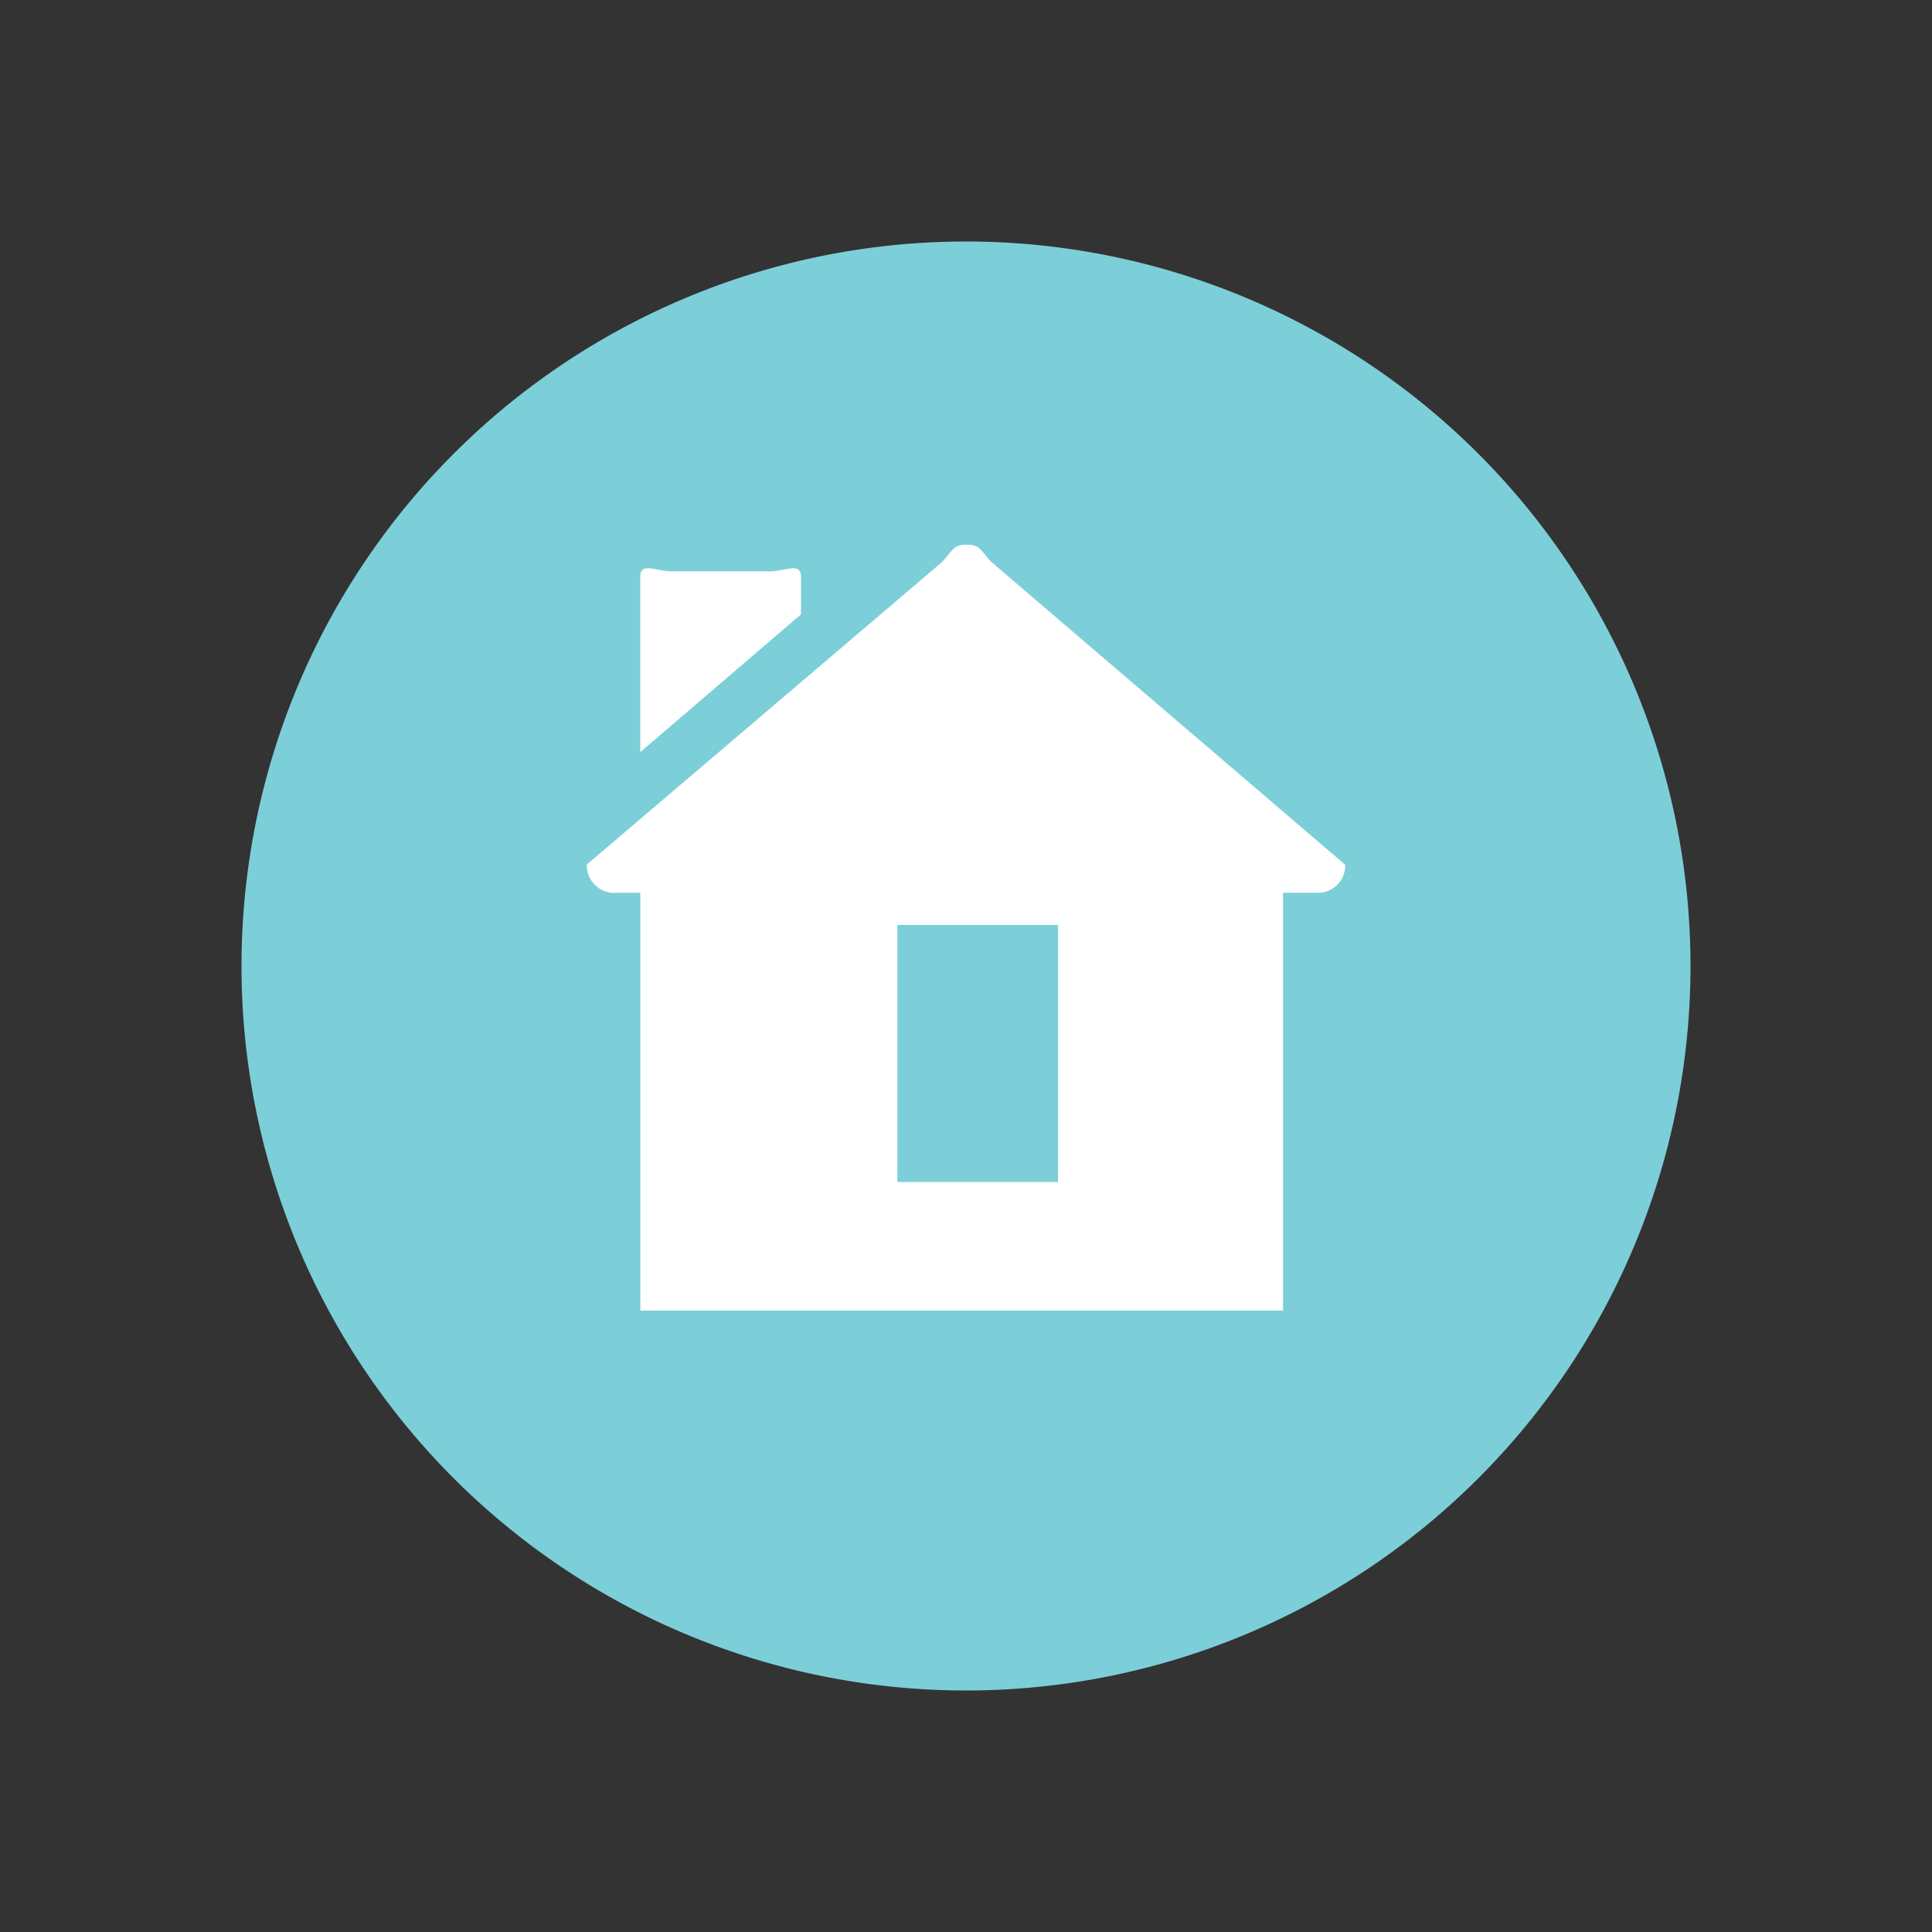
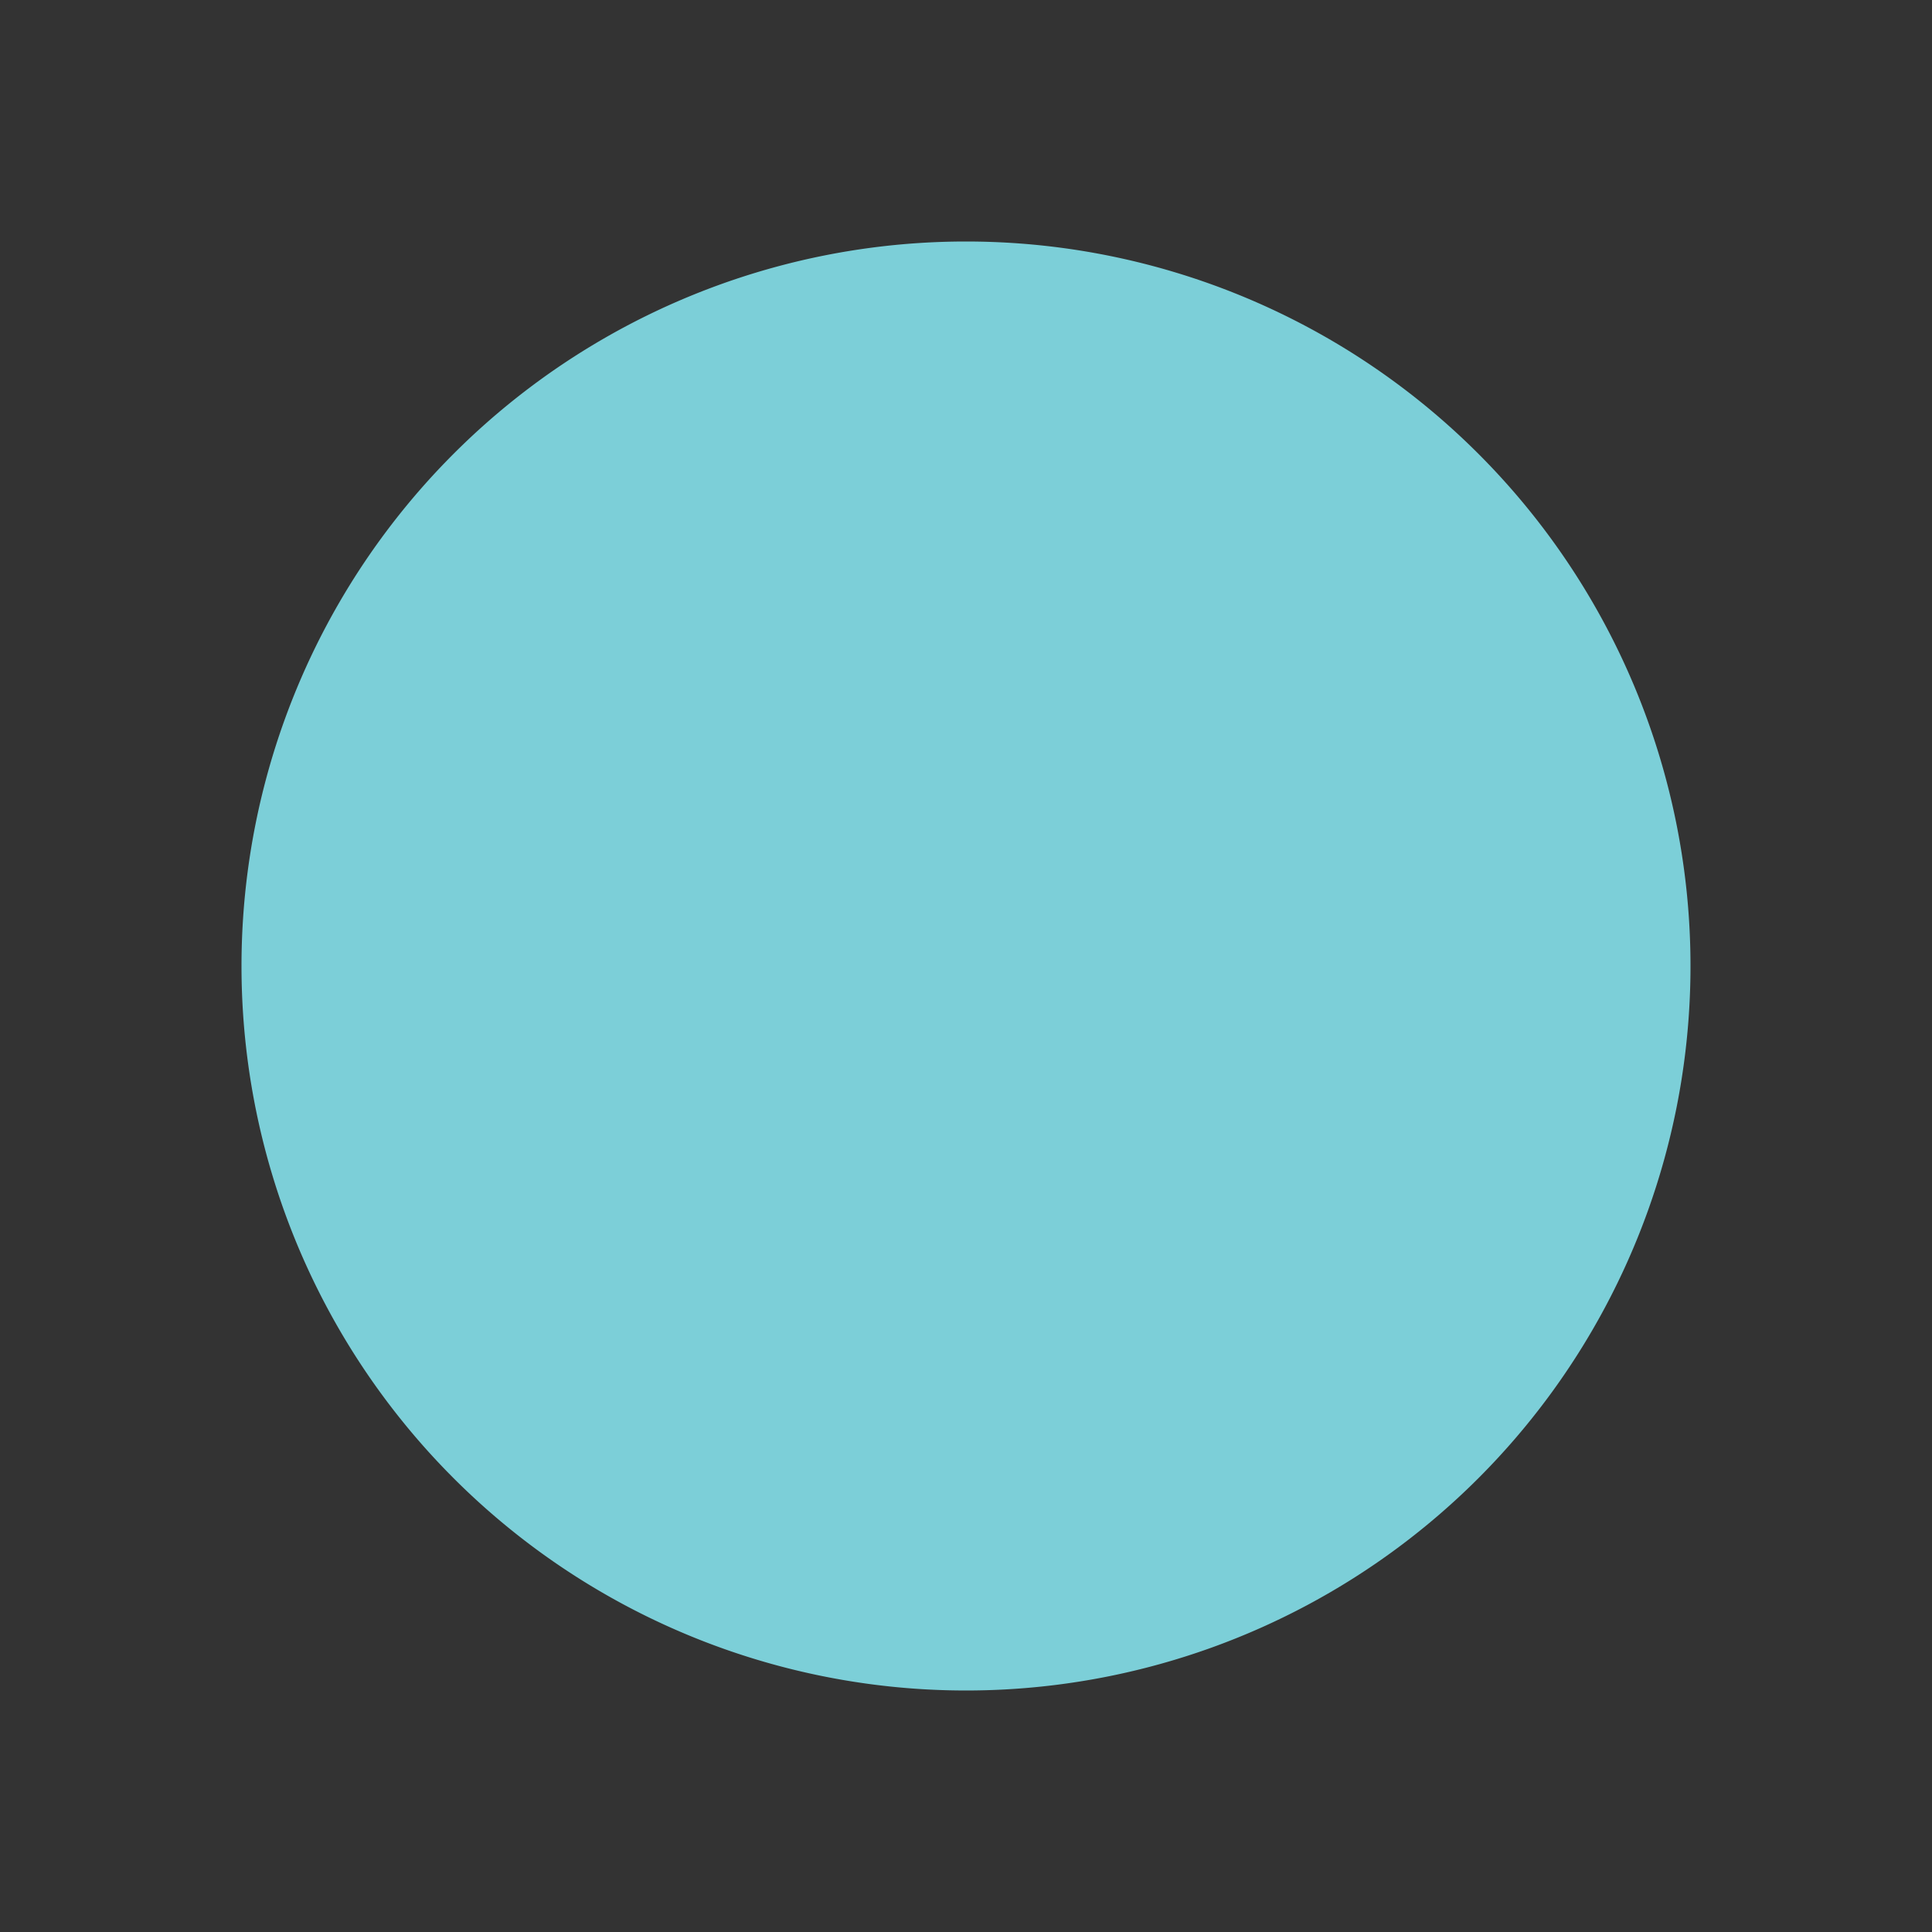
<svg xmlns="http://www.w3.org/2000/svg" viewBox="0 0 54 54">
  <rect x="0" y="0" width="54" height="54" fill="#333333" stroke="none" />
  <defs>
    <style>.cls-1{fill:#7ccfd8;}.cls-2{fill:#fff;}</style>
  </defs>
  <g id="icons">
    <path class="cls-1" d="M27,6.75A20.25,20.25,0,1,1,6.75,27,20.25,20.25,0,0,1,27,6.75" />
-     <path class="cls-2" d="M27.699,15.699c-.333-.37-.314-.474-.699-.474s-.391.211-.699.509l-9.9,8.431a.77.77,0,0,0,.7.789h.796V36.631H35.861V24.953H36.9a.764.764,0,0,0,.699-.782Zm1.874,17.339H25.082V25.852h4.491ZM17.896,21.022l4.492-3.851V16.117c0-.418-.453-.147-.872-.147H18.767c-.419,0-.871-.272-.871.147Z" />
  </g>
</svg>